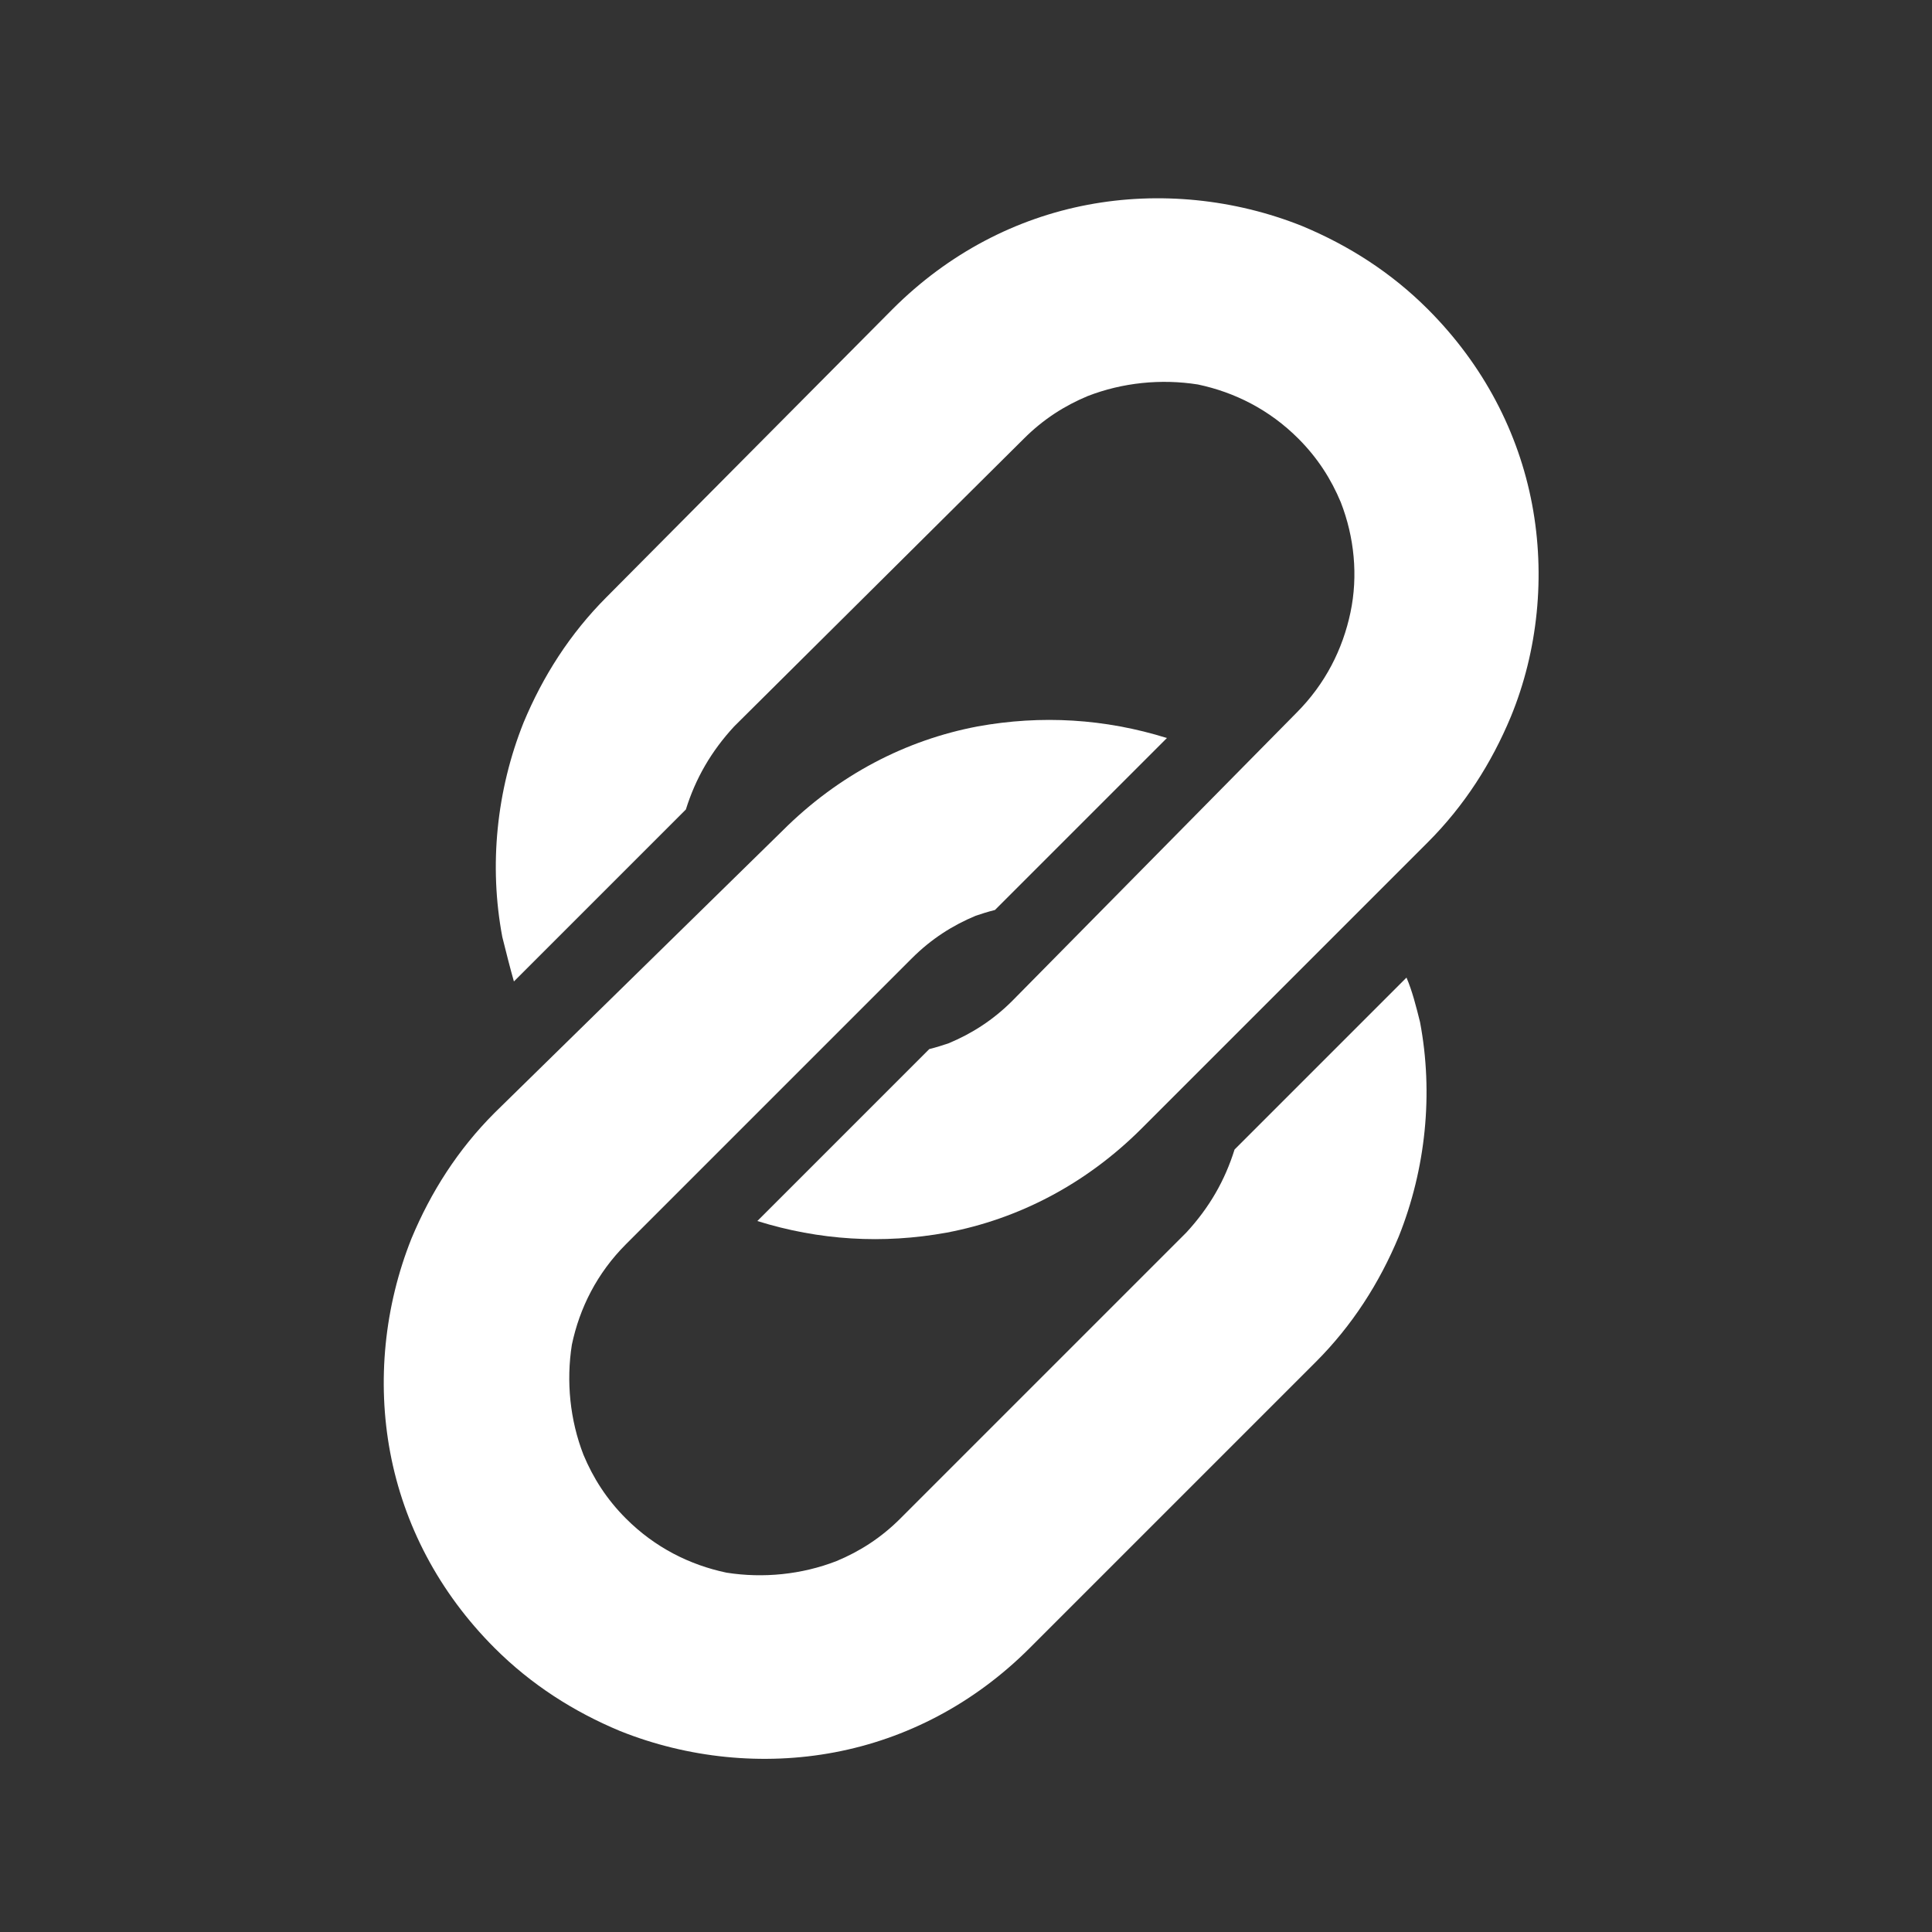
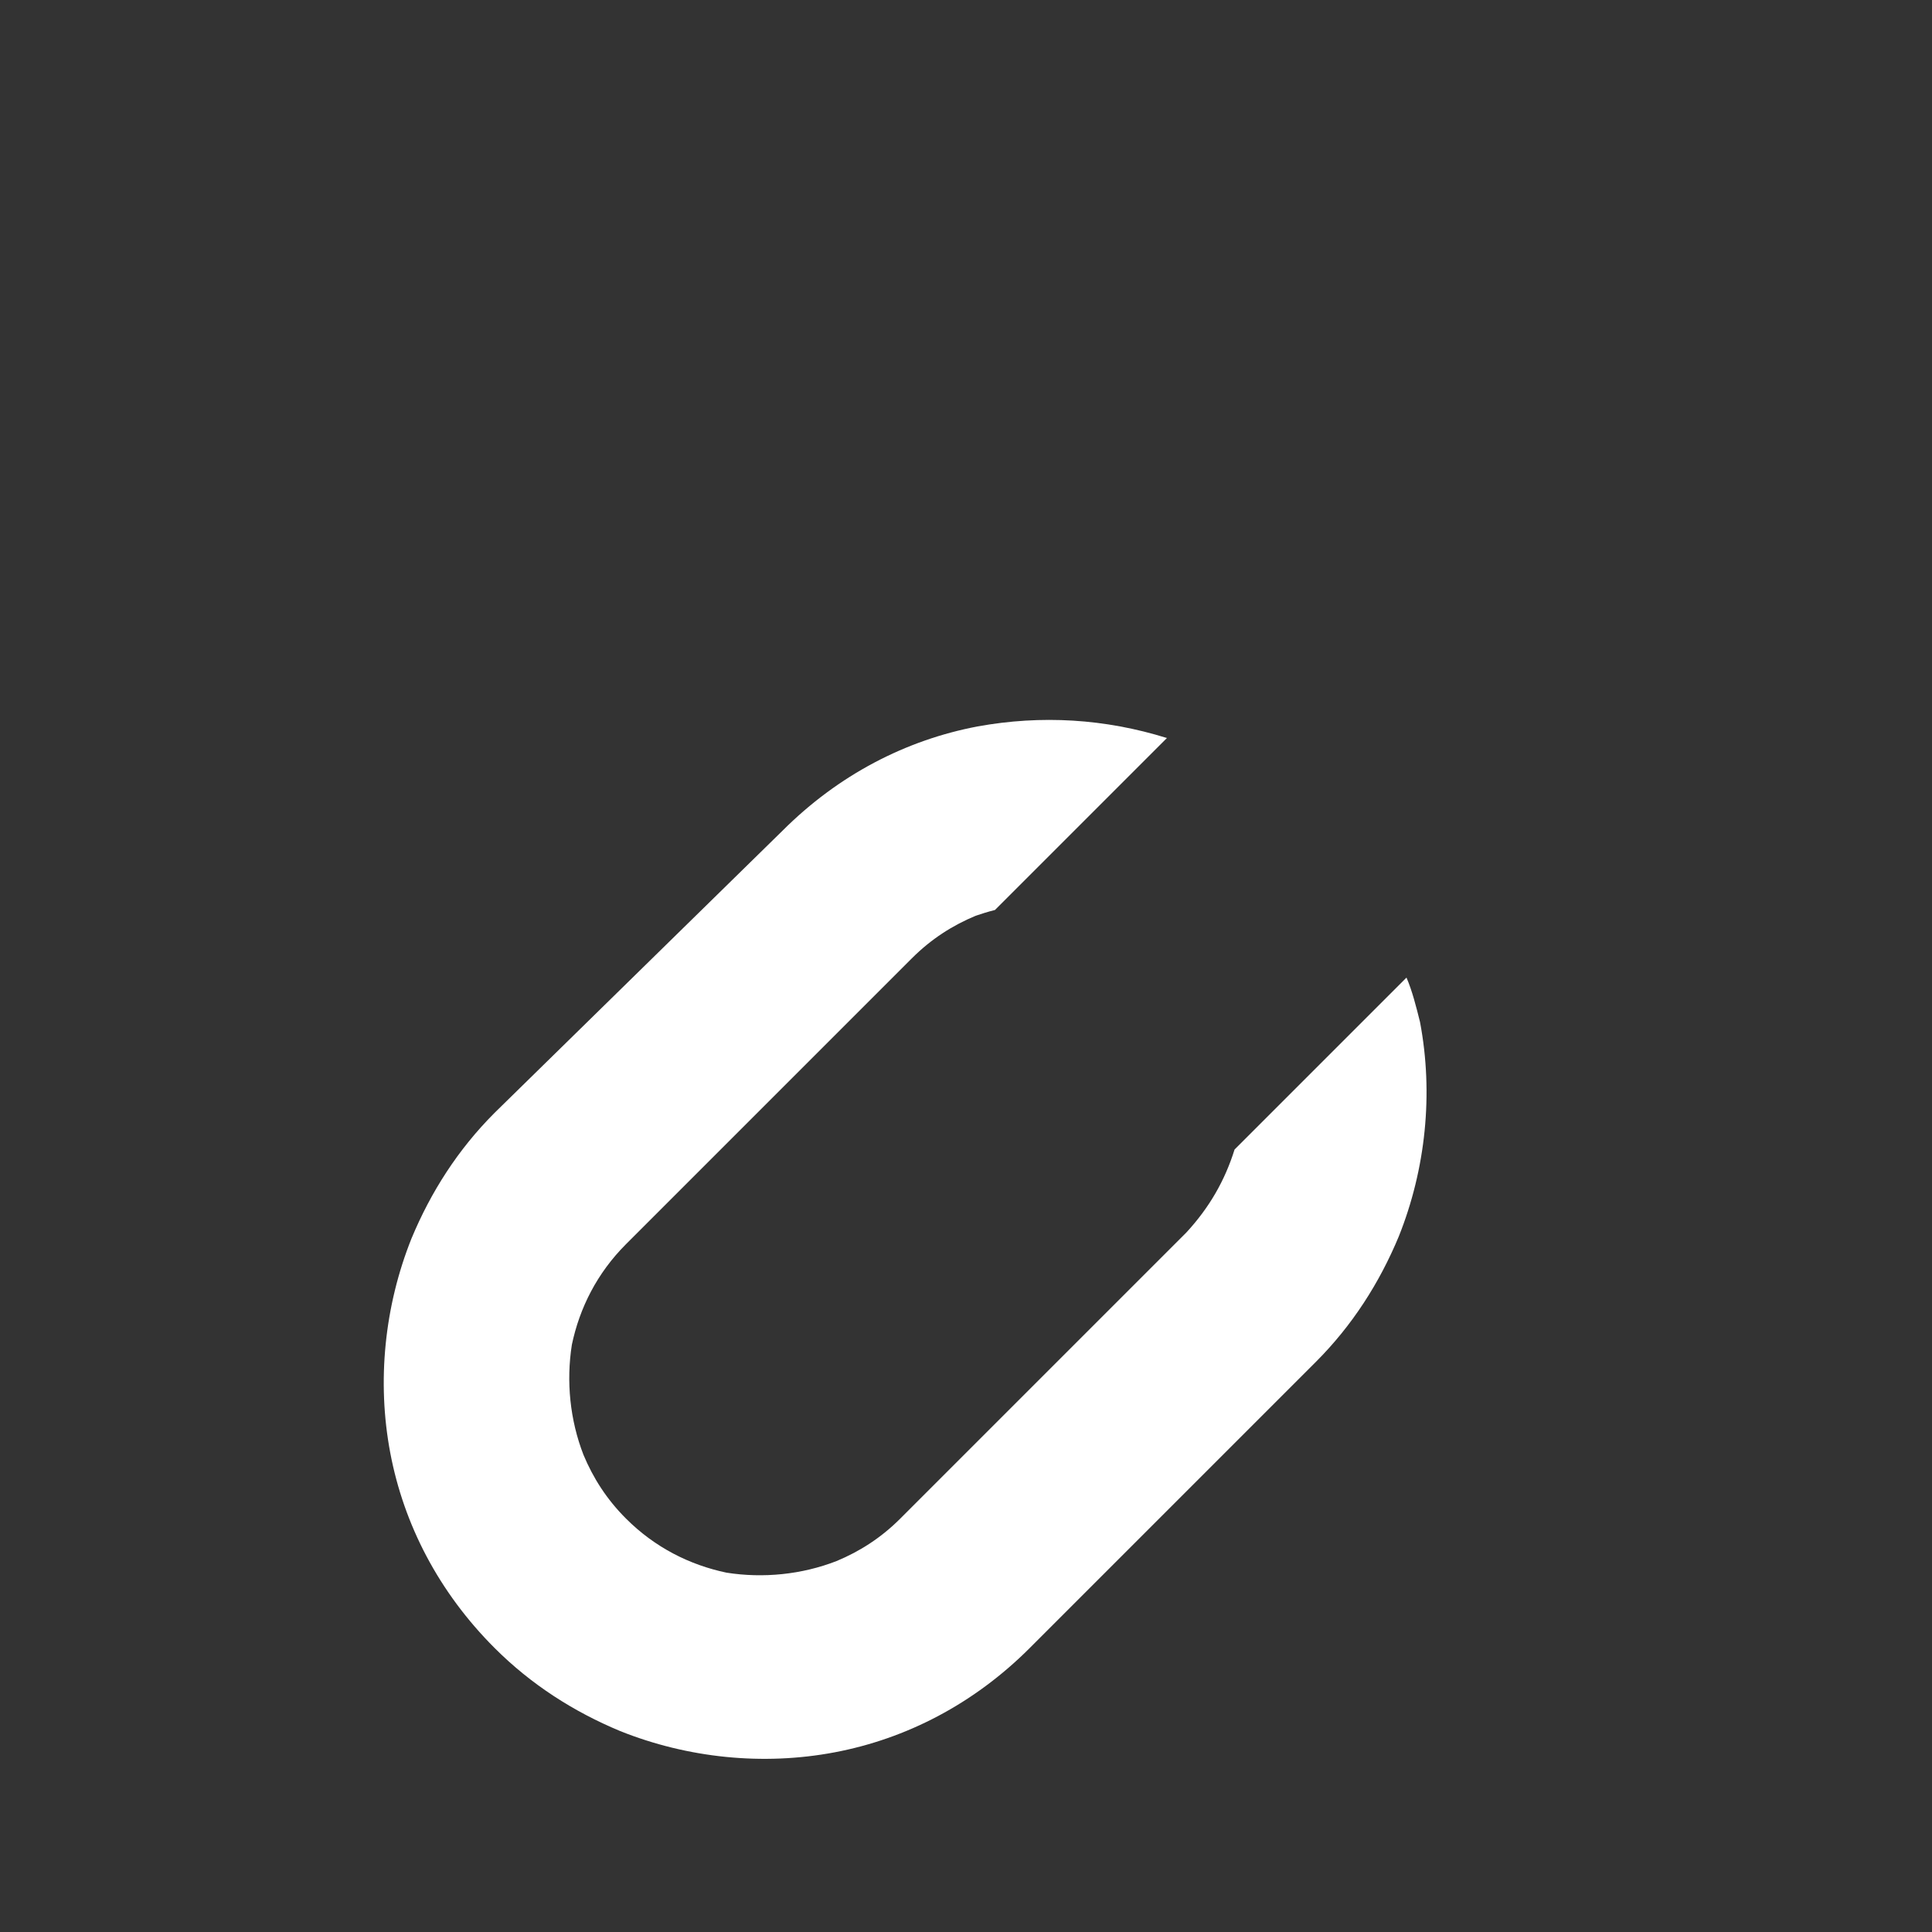
<svg xmlns="http://www.w3.org/2000/svg" version="1.1" id="レイヤー_1" x="0px" y="0px" viewBox="0 0 100 100" style="enable-background:new 0 0 100 100;" xml:space="preserve">
  <rect x="0" y="0" width="100" height="100" fill="#333333" stroke="none" />
  <style type="text/css">
	.st0{fill:#FFFFFF;}
</style>
  <g>
-     <path class="st0" d="M79.3,26.1c-0.7-3.7-2.5-7.2-5.4-10.1c-1.9-1.9-4.1-3.3-6.5-4.3c-3.5-1.4-7.4-1.8-11.1-1.1   c-3.7,0.7-7.2,2.5-10.1,5.4L31.4,30.9c-1.9,1.9-3.3,4.1-4.3,6.5c-1.4,3.5-1.8,7.4-1.1,11.1c0.2,0.8,0.4,1.6,0.6,2.3l8.9-8.9   c0.5-1.6,1.3-3,2.5-4.3L53,22.7c1-1,2.1-1.7,3.3-2.2c1.8-0.7,3.8-0.9,5.7-0.6c1.9,0.4,3.7,1.3,5.2,2.8c1,1,1.7,2.1,2.2,3.3   c0.7,1.8,0.9,3.8,0.5,5.7c-0.4,1.9-1.3,3.7-2.8,5.2L52.4,51.8c-1,1-2.1,1.7-3.3,2.2c-0.3,0.1-0.6,0.2-1,0.3l-8.9,8.9   c3.2,1,6.5,1.2,9.8,0.6c3.7-0.7,7.2-2.5,10.1-5.4l14.8-14.8c1.9-1.9,3.3-4.1,4.3-6.5C79.6,33.7,80,29.8,79.3,26.1z" />
    <path class="st0" d="M72.8,50.6l-8.9,8.9c-0.5,1.6-1.3,3-2.5,4.3L46.6,78.6c-1,1-2.1,1.7-3.3,2.2c-1.8,0.7-3.8,0.9-5.7,0.6   c-1.9-0.4-3.7-1.3-5.2-2.8c-1-1-1.7-2.1-2.2-3.3c-0.7-1.8-0.9-3.8-0.6-5.7c0.4-1.9,1.3-3.7,2.8-5.2l14.8-14.8c1-1,2.1-1.7,3.3-2.2   c0.3-0.1,0.6-0.2,1-0.3l8.9-8.9c-3.2-1-6.5-1.2-9.8-0.6c-3.7,0.7-7.2,2.5-10.1,5.4L25.6,57.6c-1.9,1.9-3.3,4.1-4.3,6.5   c-1.4,3.5-1.8,7.4-1.1,11.1c0.7,3.7,2.5,7.2,5.4,10.1c1.9,1.9,4.1,3.3,6.5,4.3c3.5,1.4,7.4,1.8,11.1,1.1c3.7-0.7,7.2-2.5,10.1-5.4   l14.8-14.8c1.9-1.9,3.3-4.1,4.3-6.5c1.4-3.5,1.8-7.4,1.1-11.1C73.3,52.1,73.1,51.3,72.8,50.6z" />
  </g>
</svg>